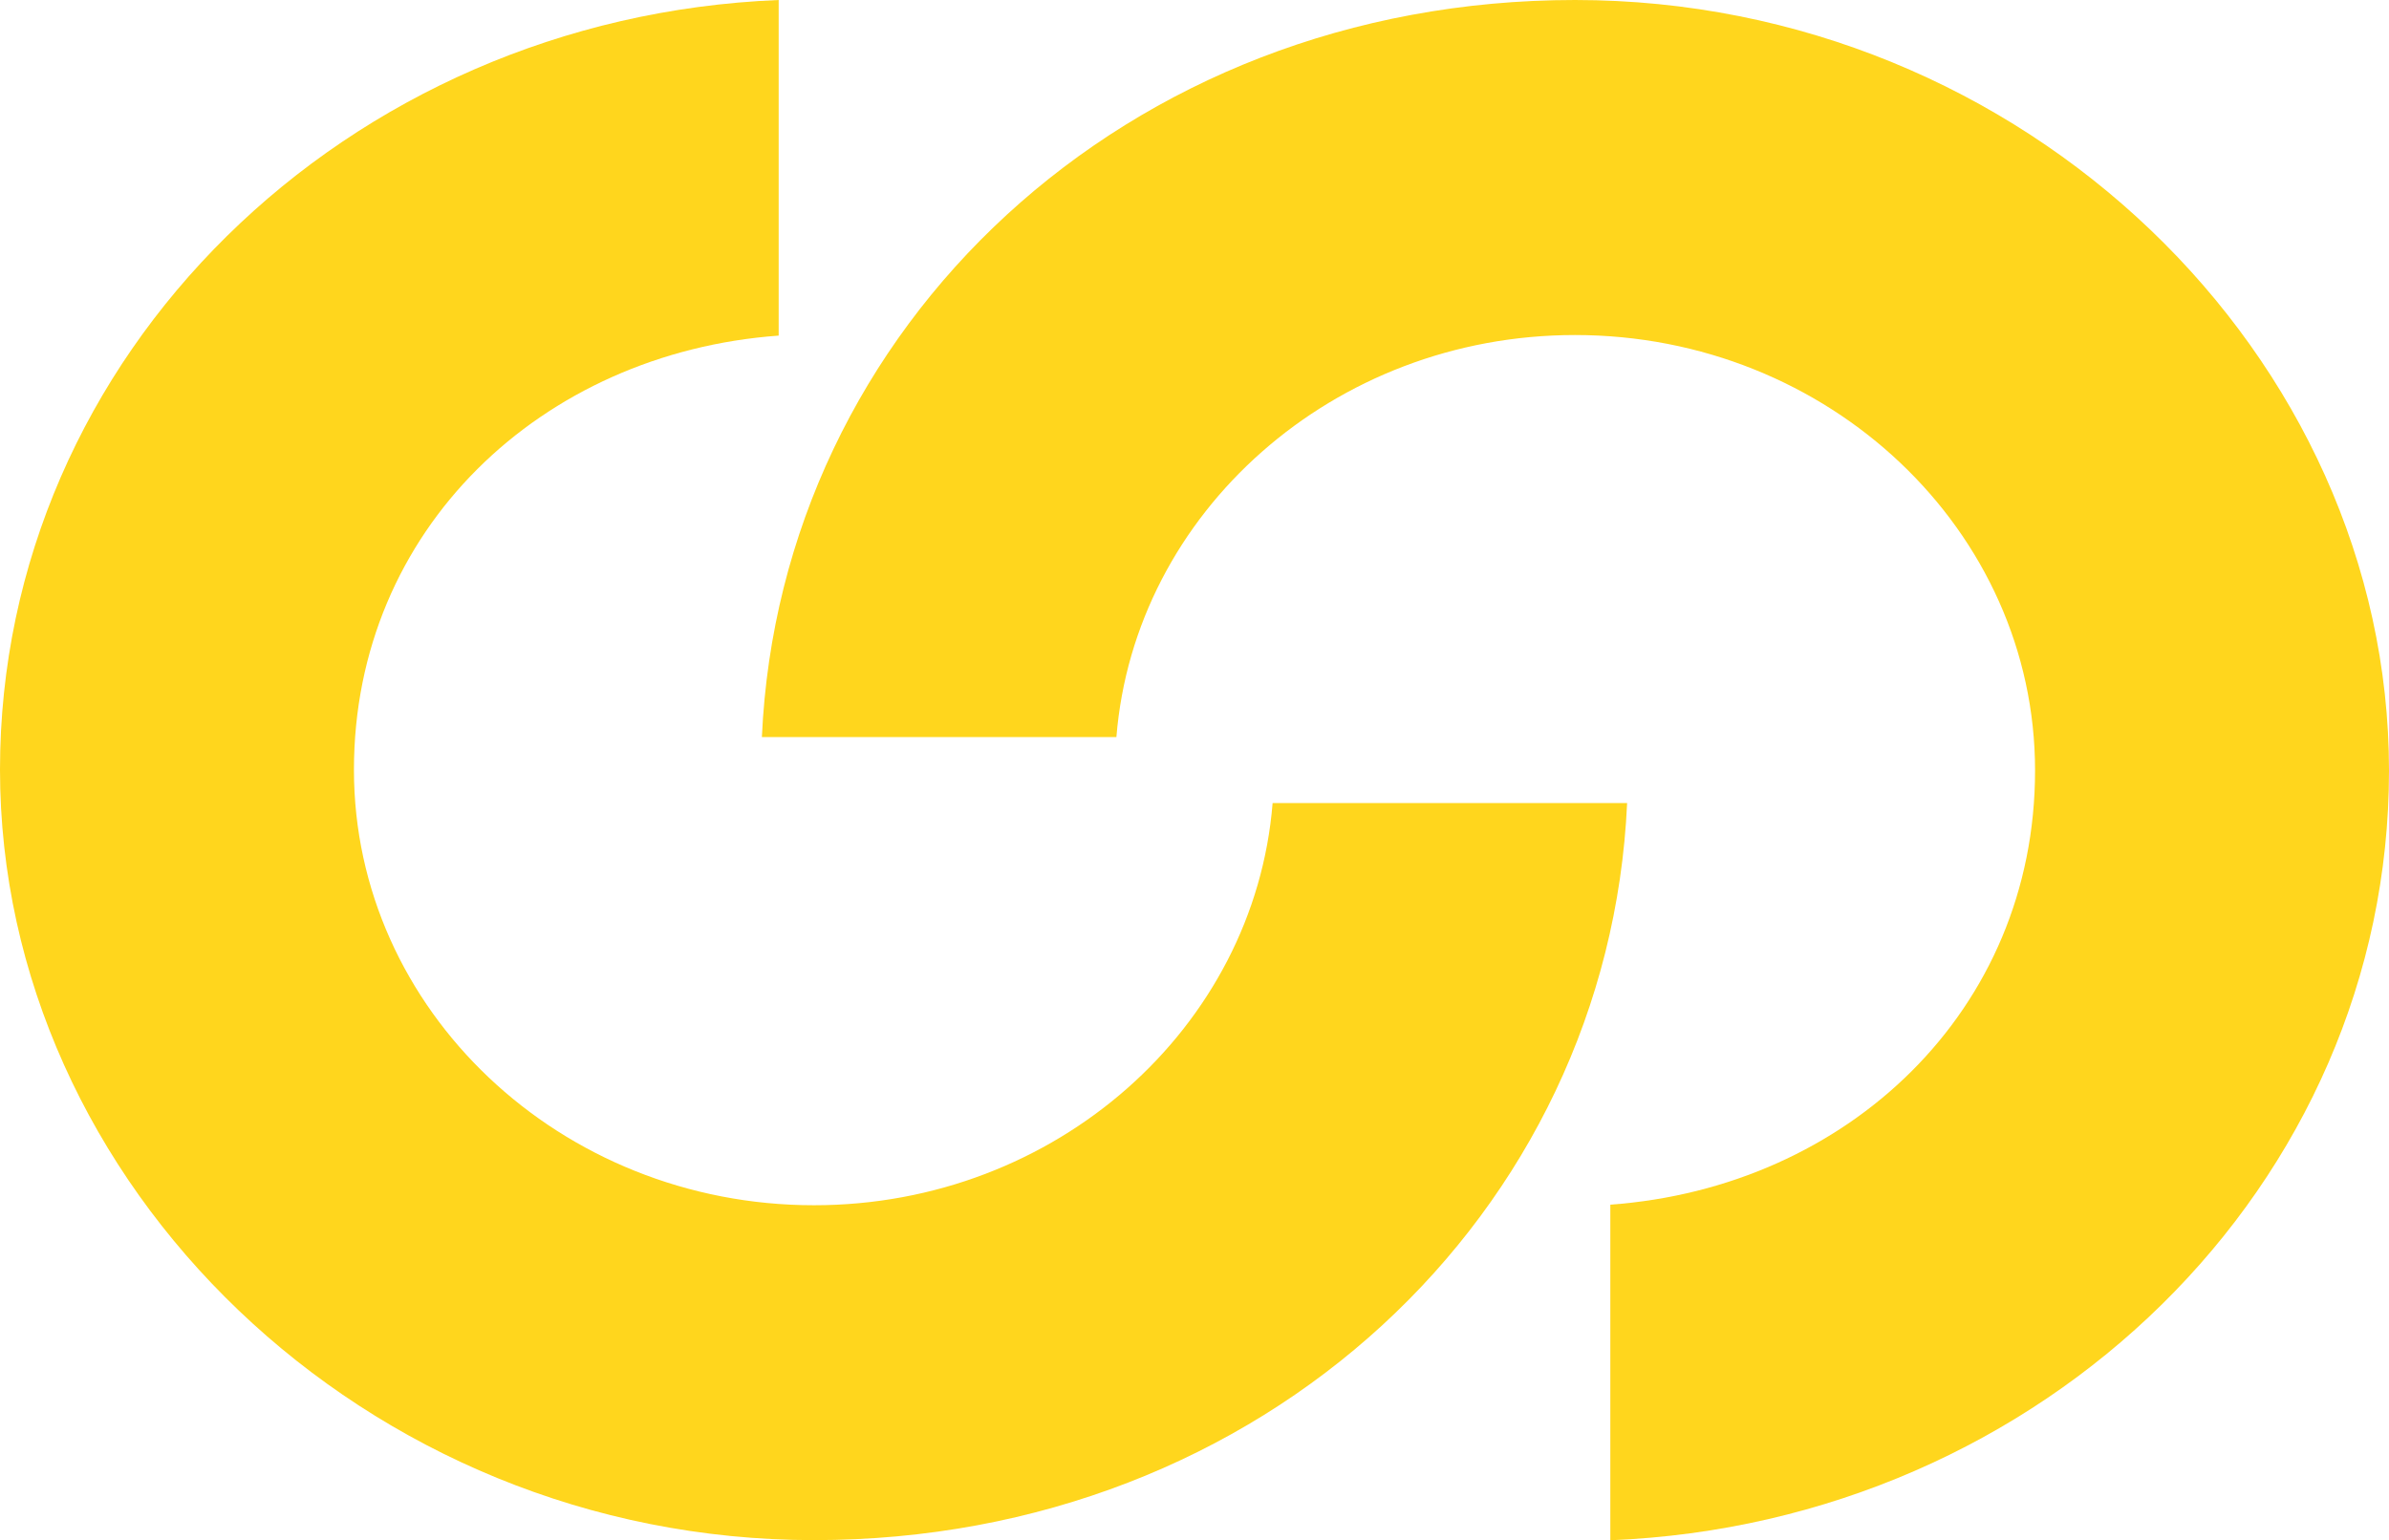
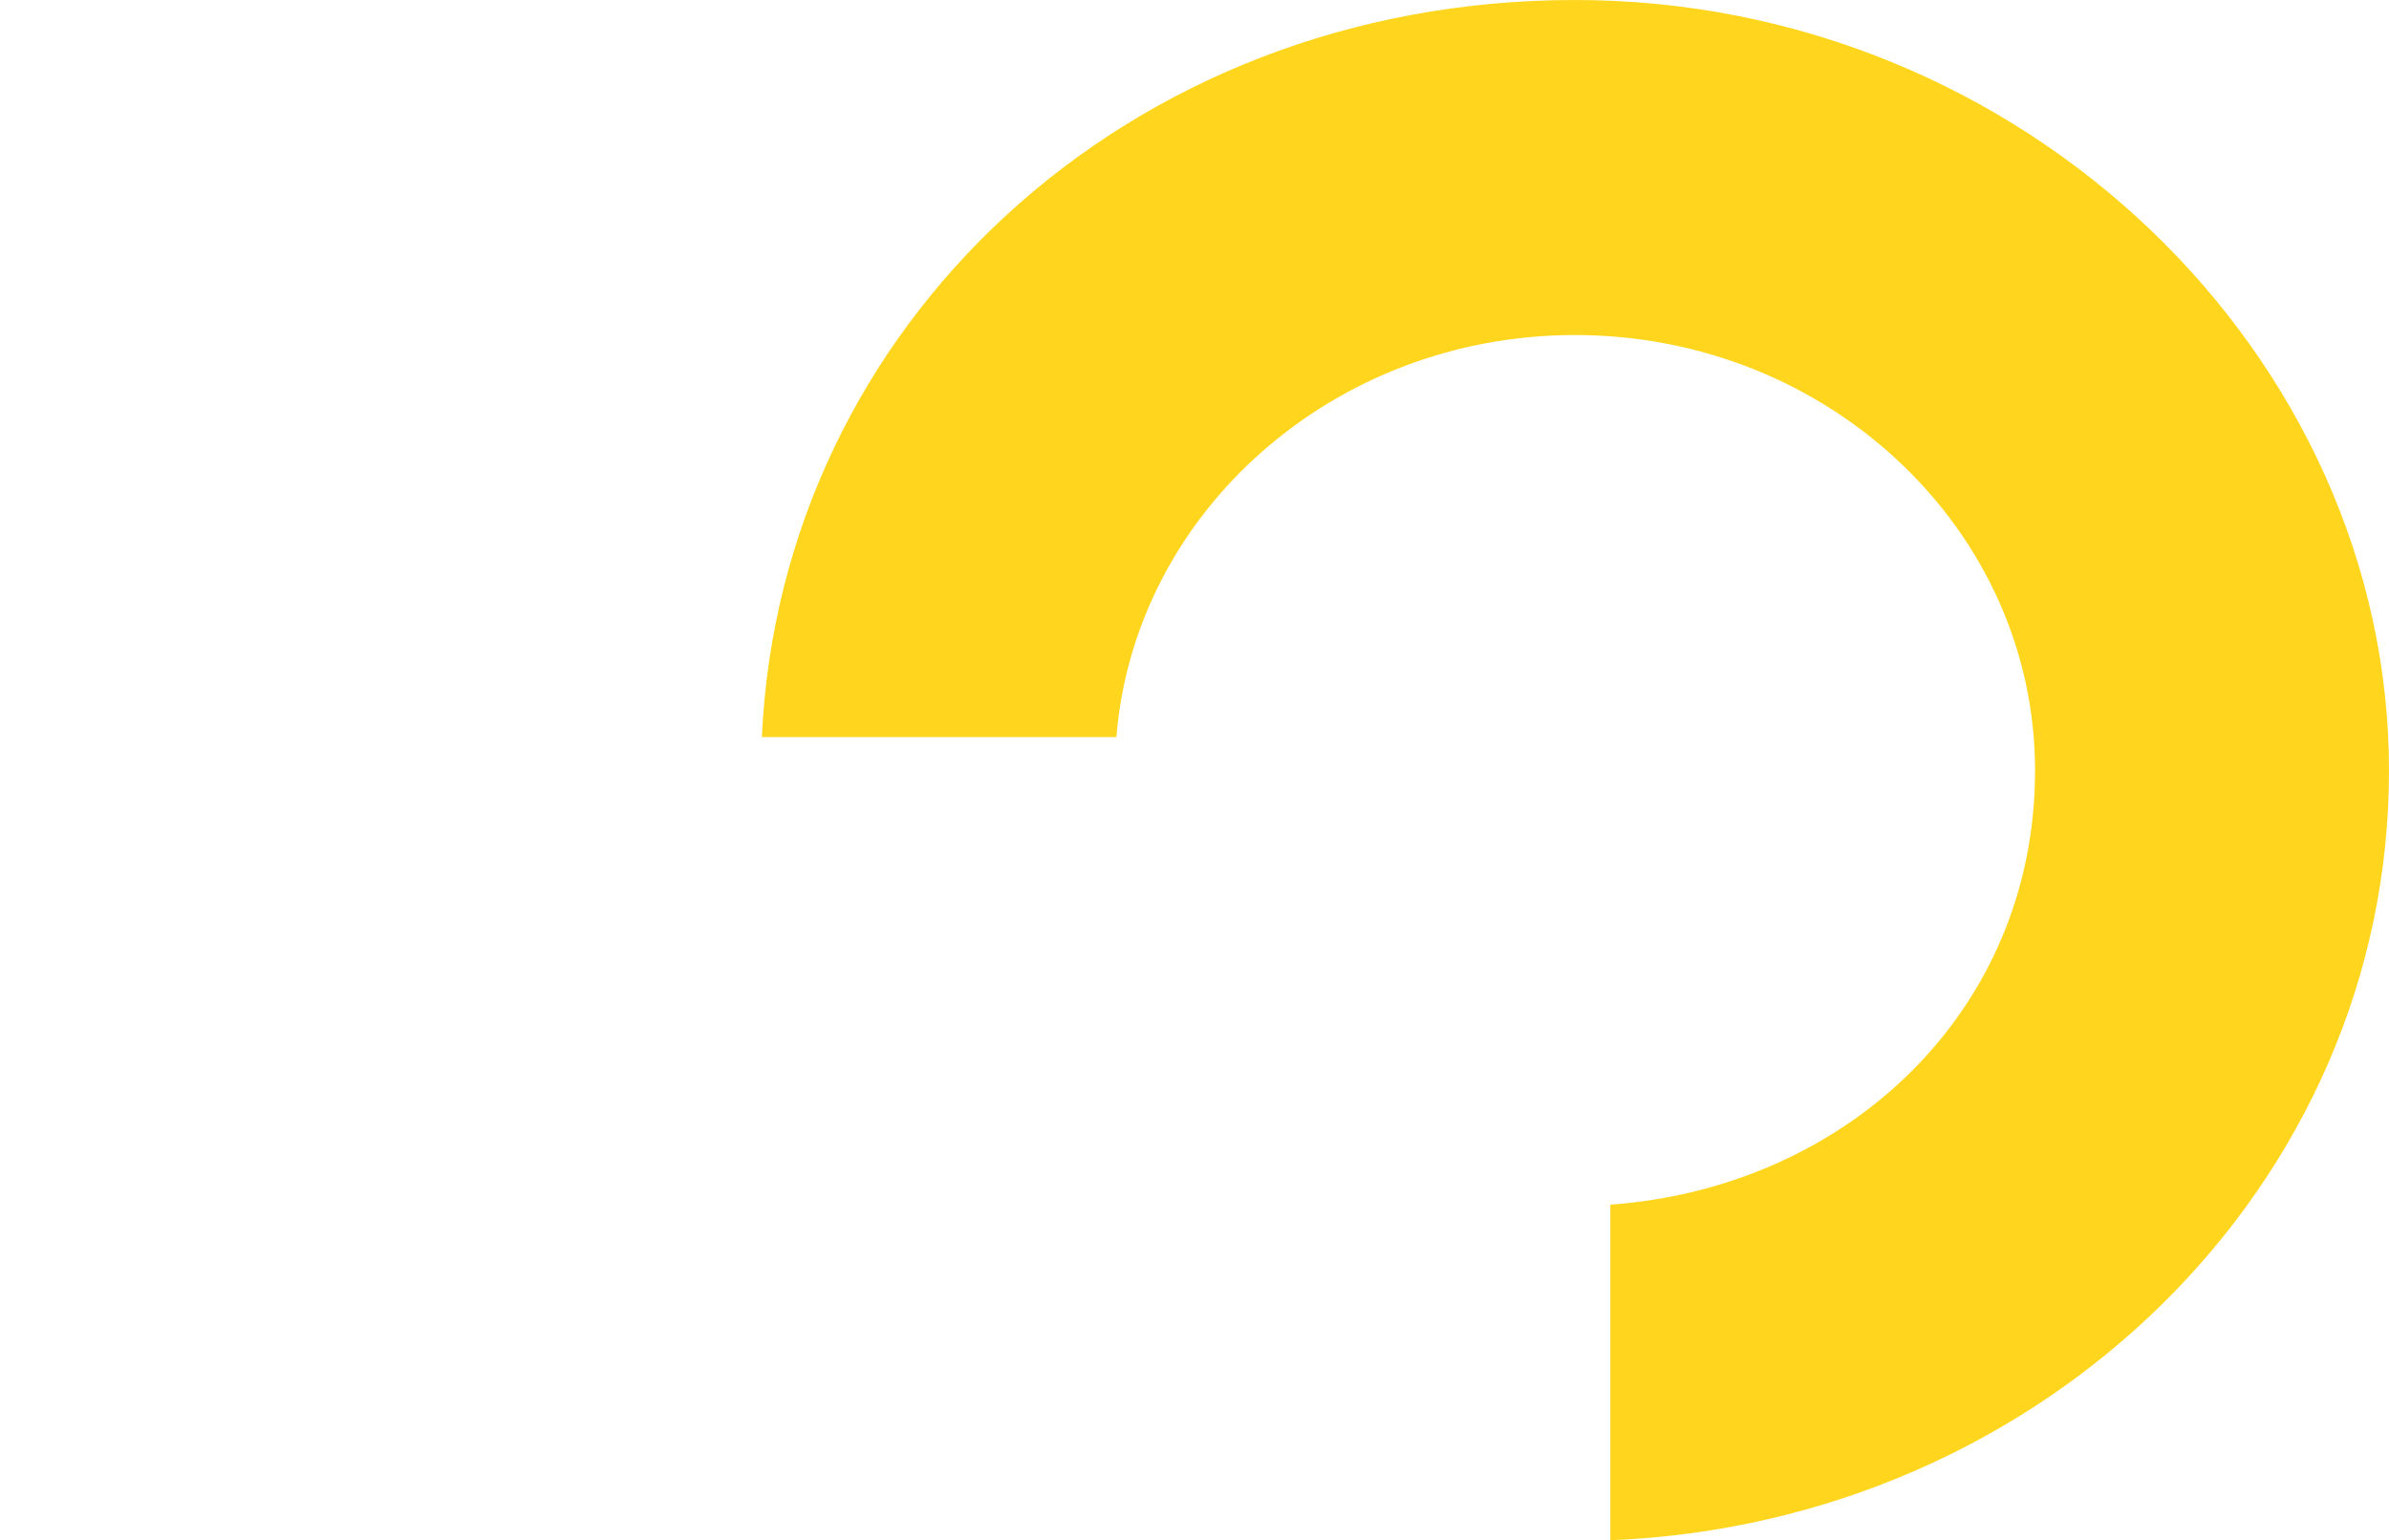
<svg xmlns="http://www.w3.org/2000/svg" id="Ebene_2" data-name="Ebene 2" viewBox="0 0 165.03 106.43">
  <defs>
    <style> .cls-1 { fill: #ffd61d; } </style>
  </defs>
  <g id="Ebene_1-2" data-name="Ebene 1">
    <g>
-       <path class="cls-1" d="M87.91,55.5c-1.25,15.51-14.98,27.78-31.68,27.78-17.53,0-31.78-13.5-31.78-30.09s12.95-28.81,29.34-30V0C23.87,1.21,0,24.56,0,53.18s25.18,53.24,56.23,53.24,54.89-22.6,56.17-50.93h-24.49Z" />
      <path class="cls-1" d="M77.12,50.93c1.25-15.51,14.98-27.78,31.68-27.78,17.53,0,31.78,13.5,31.78,30.09s-12.95,28.81-29.34,30v23.19c29.92-1.21,53.79-24.56,53.79-53.18S139.86,0,108.8,0s-54.89,22.6-56.17,50.93h24.49Z" />
    </g>
  </g>
</svg>